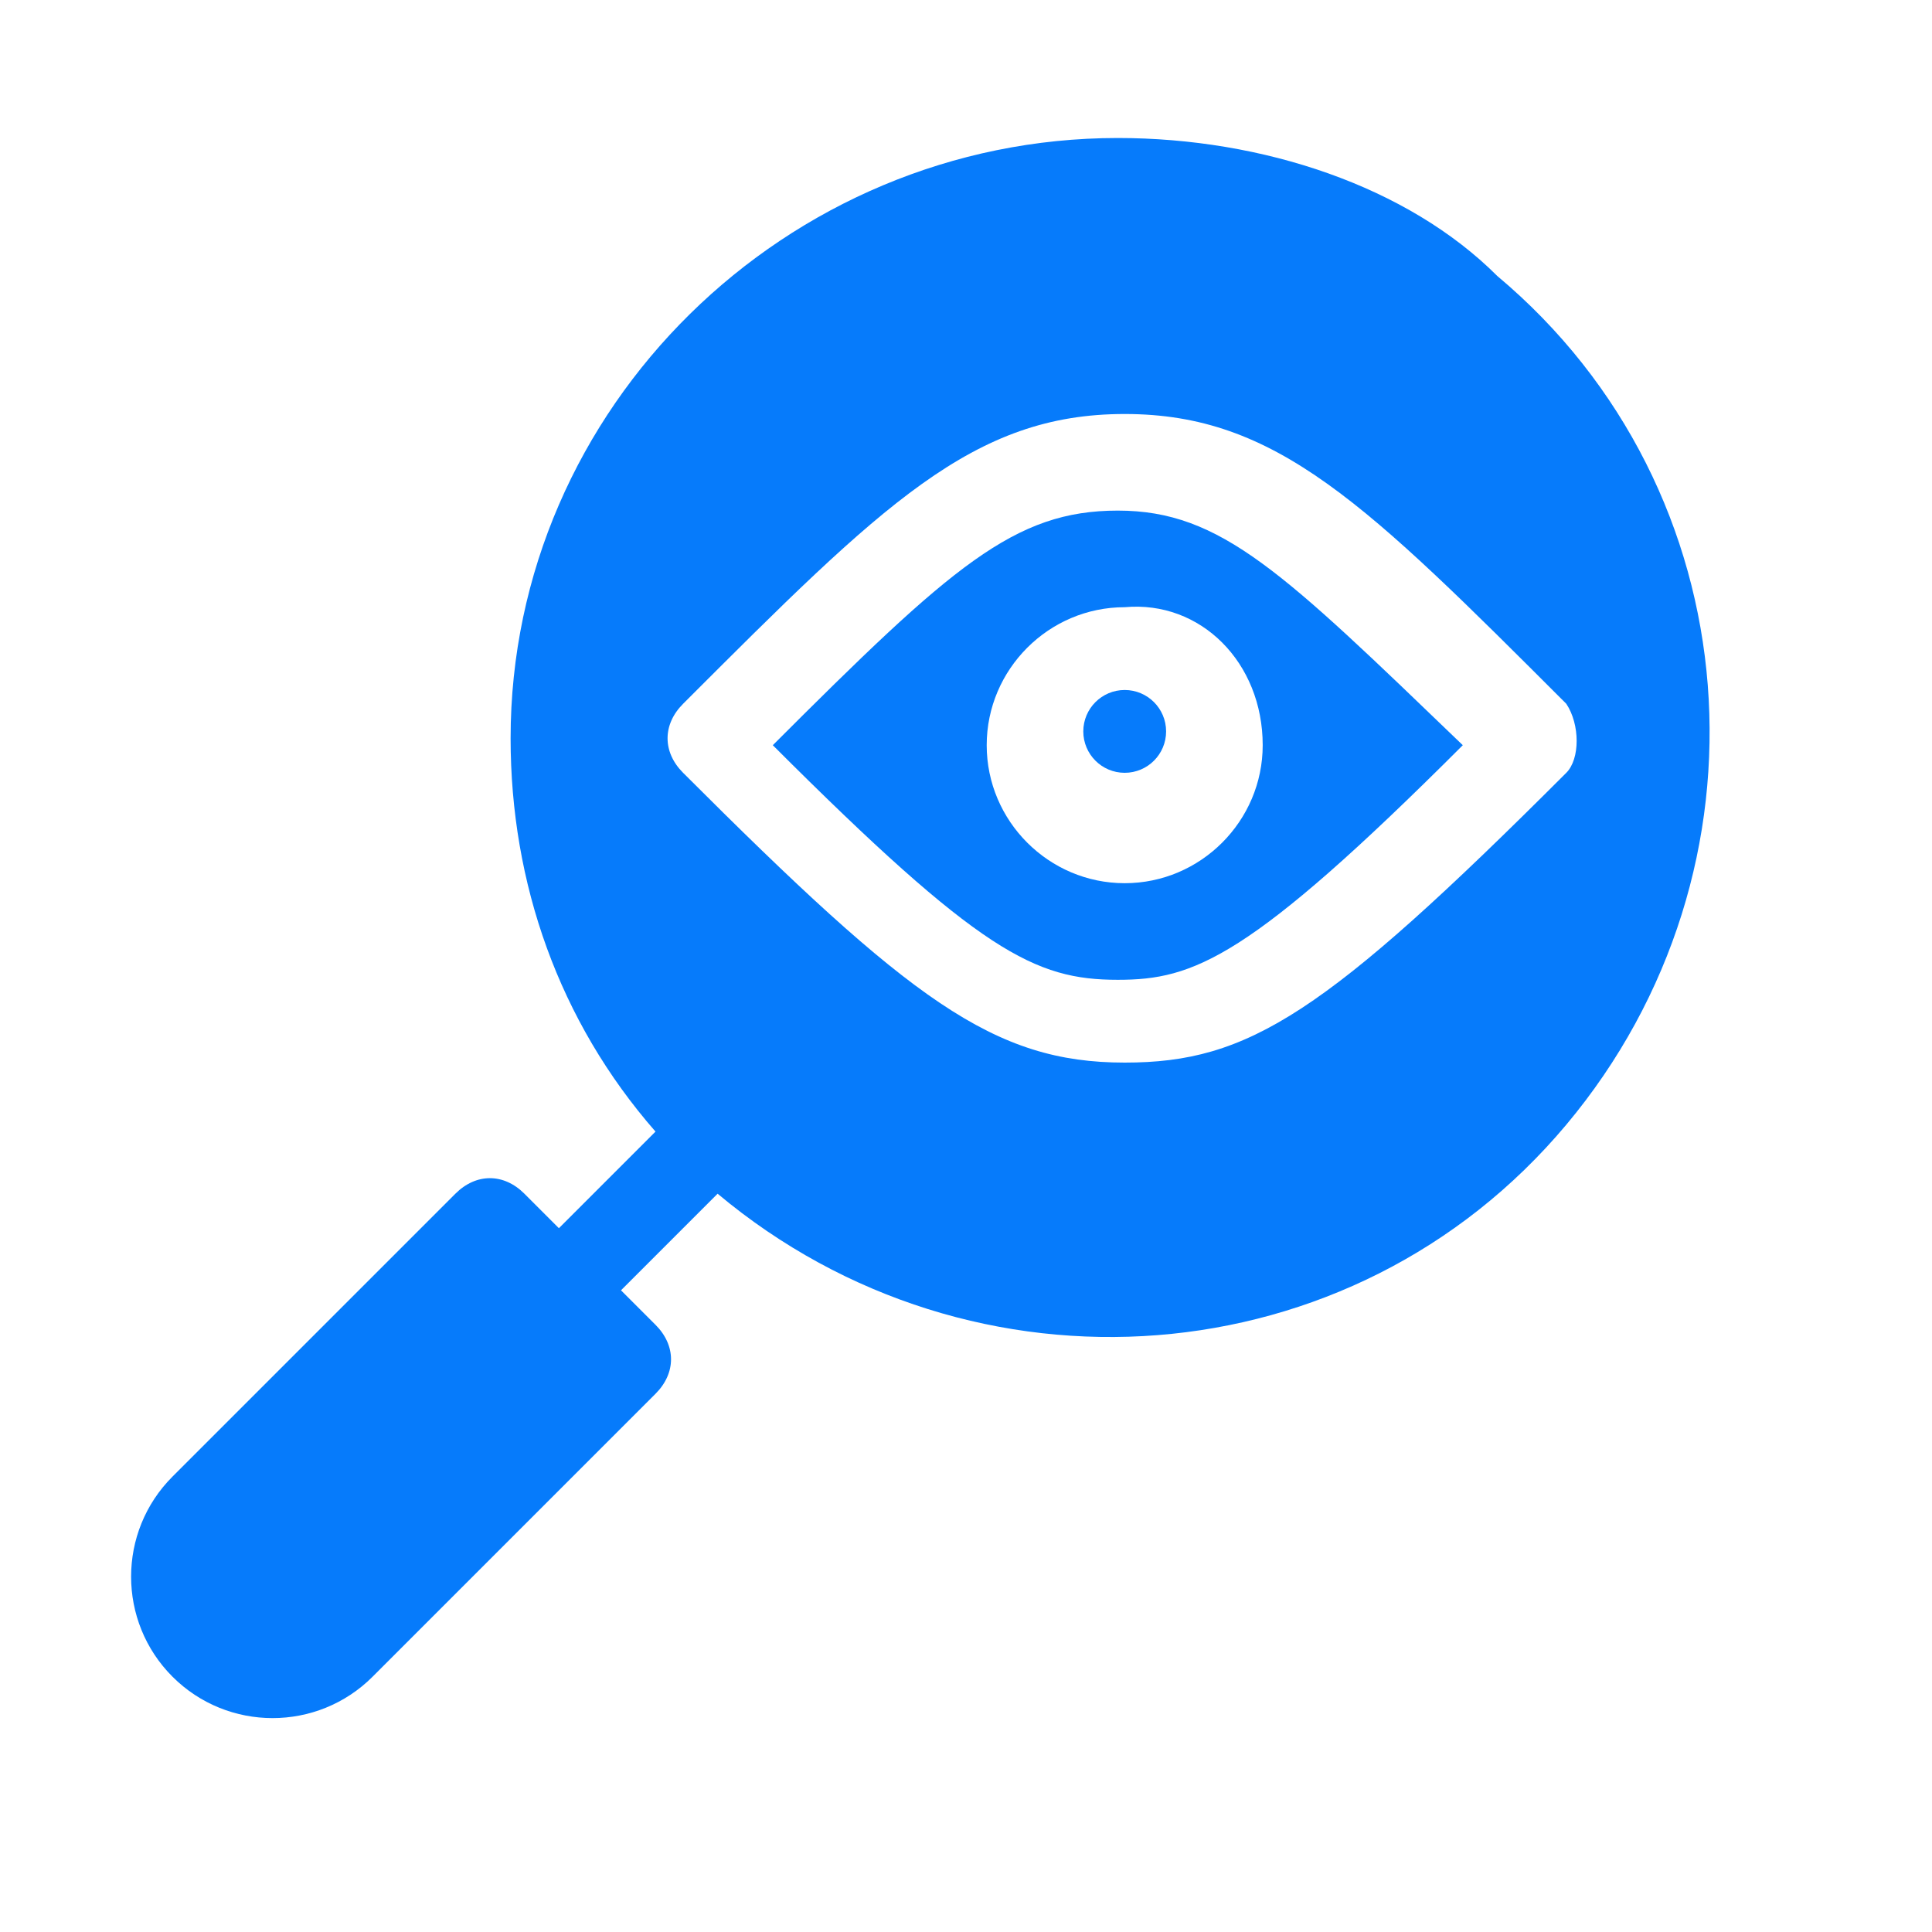
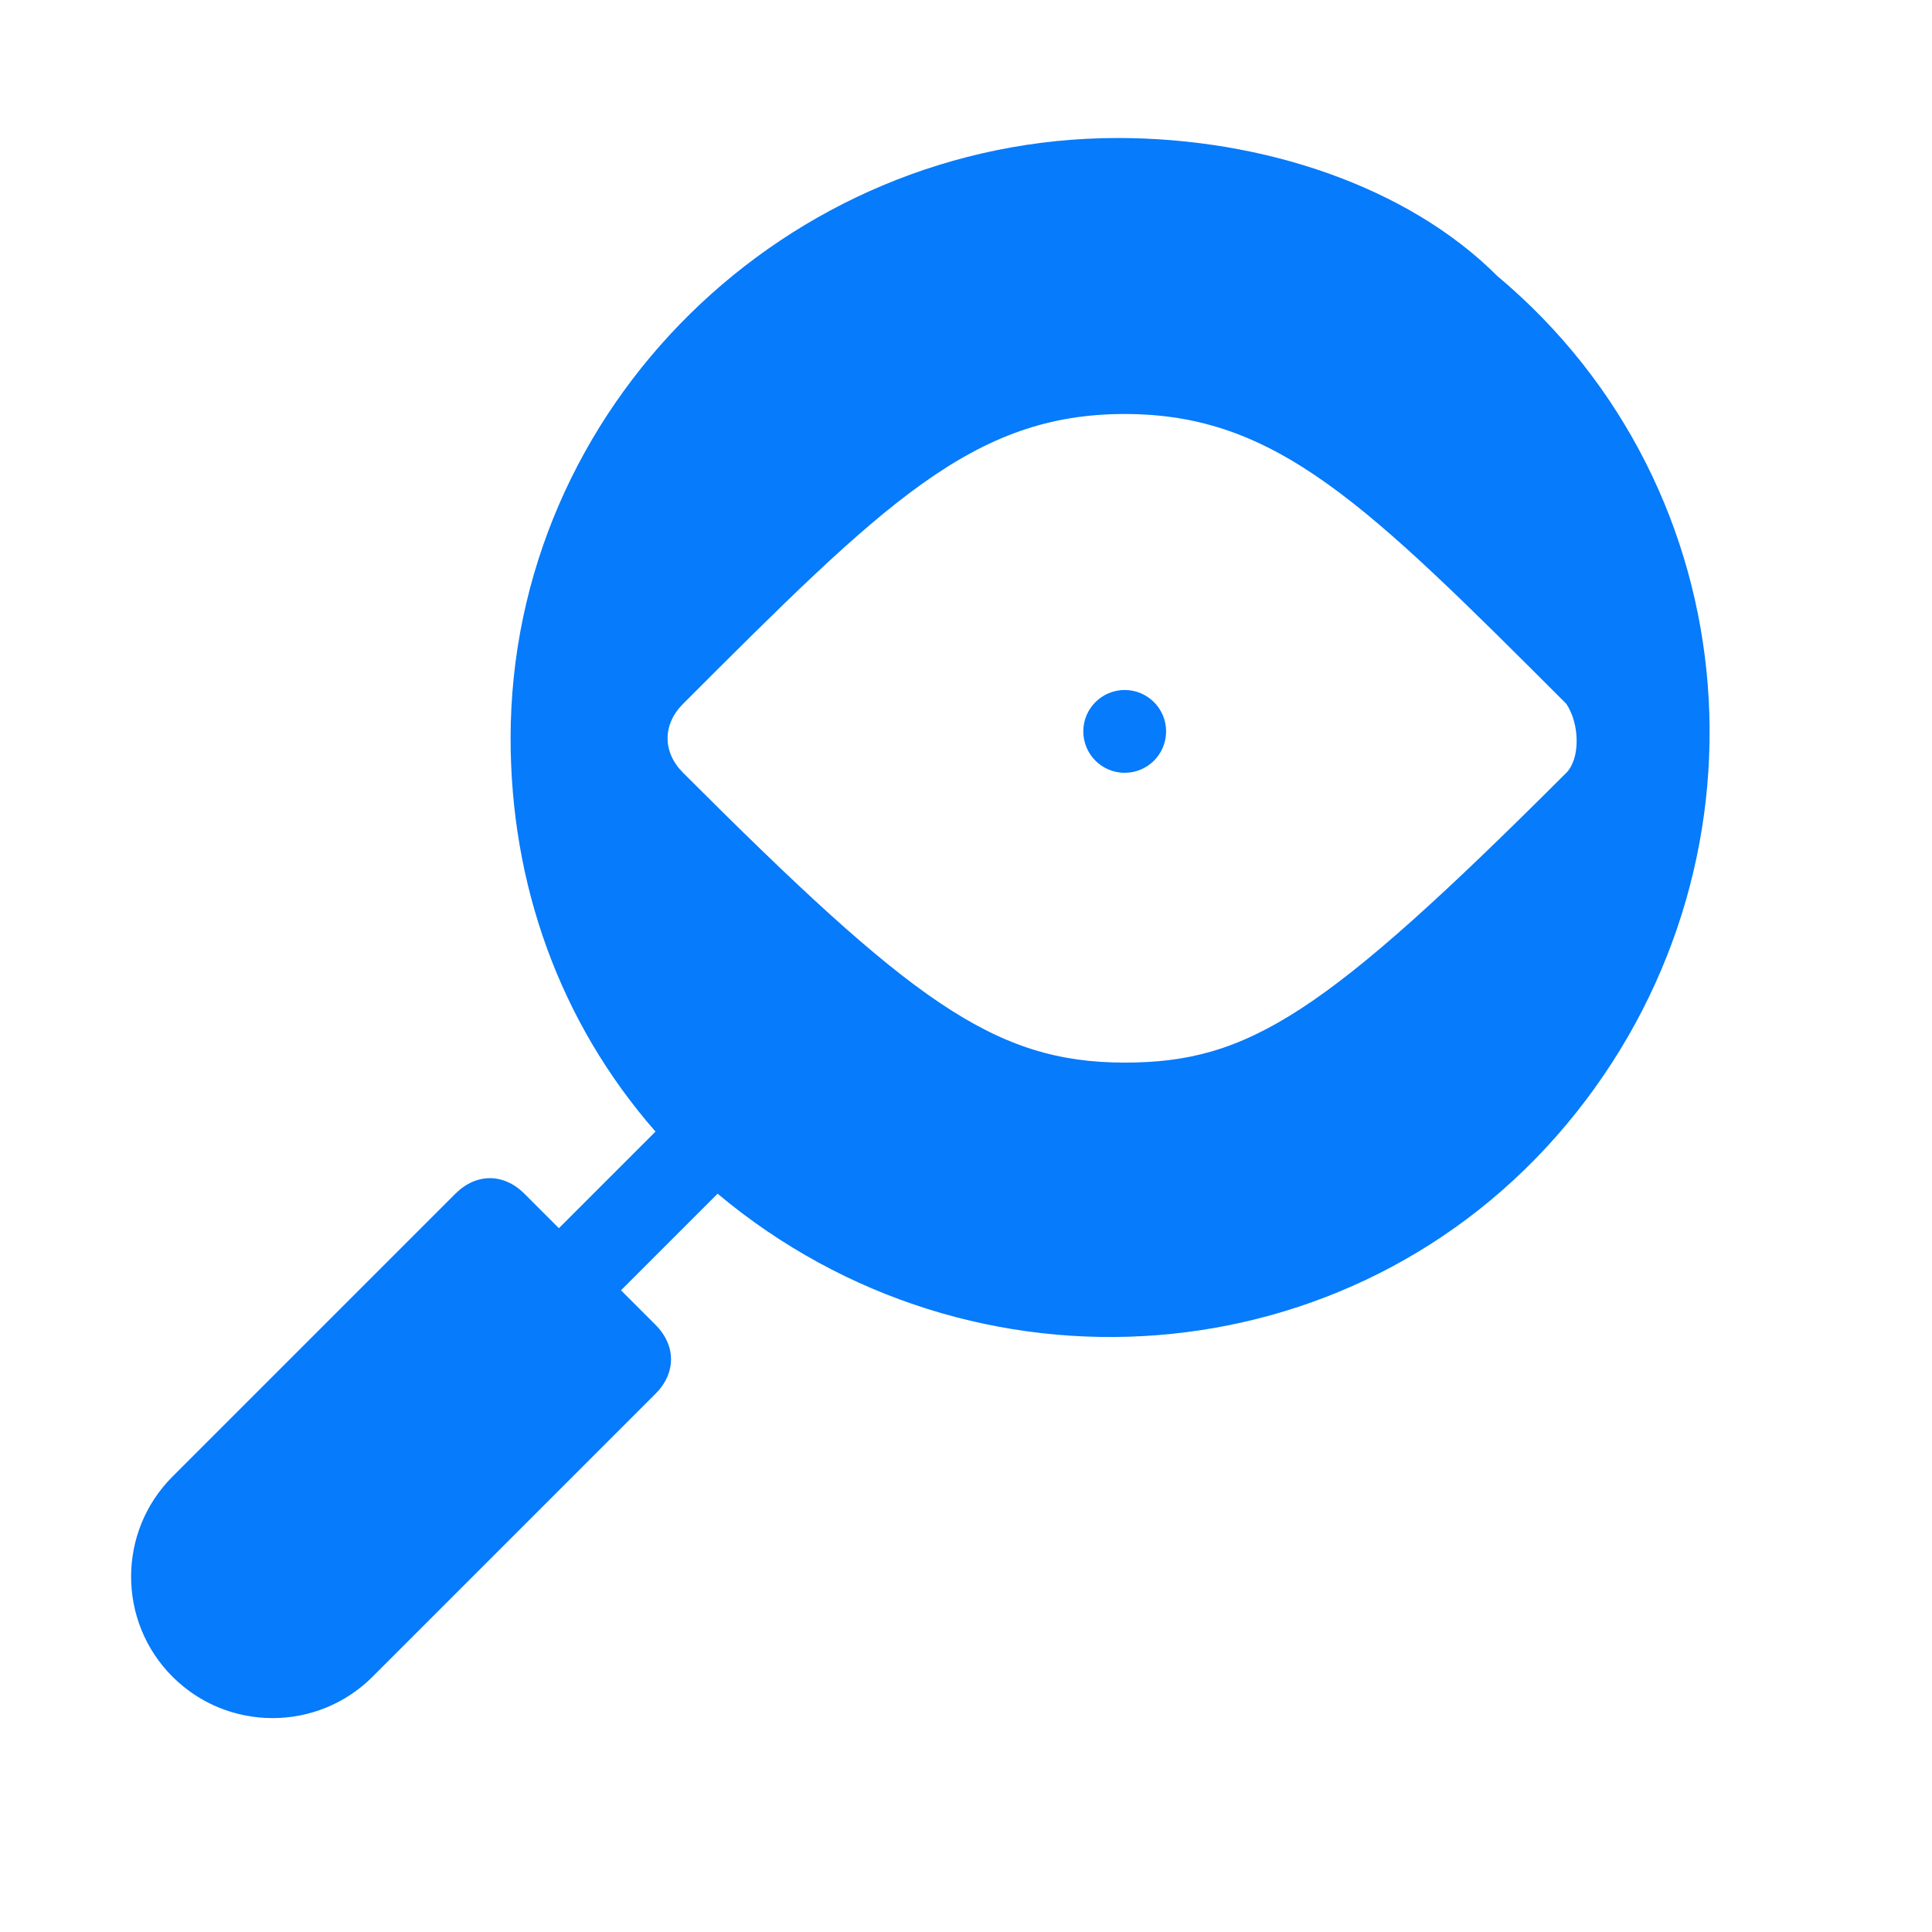
<svg xmlns="http://www.w3.org/2000/svg" version="1.1" id="圖層_1" x="0px" y="0px" viewBox="0 0 28 28" style="enable-background:new 0 0 28 28;" xml:space="preserve">
  <style type="text/css">
	.st0{fill:none;}
	.st1{display:none;}
	.st2{display:inline;fill:#FFFFFF;}
	.st3{fill:#067BFB;}
</style>
  <g id="Group_403" transform="translate(-16153 -13975)">
-     <rect id="Rectangle_234" x="16125" y="13975" class="st0" width="56" height="28" />
    <g id="_001-investigation" transform="translate(16155 13977)" class="st1">
      <path id="Path_13797" class="st2" d="M-18.8,8.8c3,3,3.8,3.4,5,3.4c1.1,0,1.9-0.3,5-3.4c-2.6-2.5-3.5-3.4-5-3.4    S-16.2,6.2-18.8,8.8z M-11.7,8.8c0,1.1-0.9,2-2,2s-2-0.9-2-2c0-1.1,0.9-2,2-2C-12.6,6.7-11.7,7.6-11.7,8.8L-11.7,8.8z" />
-       <ellipse id="Ellipse_20" class="st2" cx="-13.7" cy="8.6" rx="0.6" ry="0.6" />
-       <path id="Path_13798" class="st2" d="M-13.8,0c-4.8,0-8.8,3.9-8.8,8.7c0,2.1,0.7,4.1,2.1,5.7l-1.4,1.4l-0.5-0.5    c-0.3-0.3-0.7-0.3-1,0l-4.1,4.1c-0.8,0.8-0.8,2.1,0,2.9c0.8,0.8,2.1,0.8,2.9,0l4.1-4.1c0.3-0.3,0.3-0.7,0-1l-0.5-0.5l1.4-1.4    c3.7,3.1,9.2,2.7,12.3-1s2.7-9.2-1-12.3C-9.6,0.7-11.7,0-13.8,0z M-7.3,9.2c-3.5,3.5-4.6,4.2-6.4,4.2c-1.9,0-3.1-0.9-6.4-4.2    c-0.3-0.3-0.3-0.7,0-1c2.9-2.9,4.2-4.2,6.4-4.2s3.5,1.3,6.4,4.2C-7.1,8.5-7.1,9-7.3,9.2z" />
    </g>
    <g id="_001-investigation-2" transform="translate(16183 13977)">
-       <path id="Path_13797-2" class="st3" d="M-18.8,8.8c3,3,3.8,3.4,5,3.4c1.1,0,1.9-0.3,5-3.4c-2.6-2.5-3.5-3.4-5-3.4    S-16.2,6.2-18.8,8.8z M-11.7,8.8c0,1.1-0.9,2-2,2s-2-0.9-2-2c0-1.1,0.9-2,2-2C-12.6,6.7-11.7,7.6-11.7,8.8L-11.7,8.8z" />
      <ellipse id="Ellipse_20-2" class="st3" cx="-13.7" cy="8.6" rx="0.6" ry="0.6" />
      <path id="Path_13798-2" class="st3" d="M-13.8,0c-4.8,0-8.8,3.9-8.8,8.7c0,2.1,0.7,4.1,2.1,5.7l-1.4,1.4l-0.5-0.5    c-0.3-0.3-0.7-0.3-1,0l-4.1,4.1c-0.8,0.8-0.8,2.1,0,2.9c0.8,0.8,2.1,0.8,2.9,0l4.1-4.1c0.3-0.3,0.3-0.7,0-1l-0.5-0.5l1.4-1.4    c3.7,3.1,9.2,2.7,12.3-1s2.7-9.2-1-12.3C-9.6,0.7-11.7,0-13.8,0z M-7.3,9.2c-3.5,3.5-4.6,4.2-6.4,4.2c-1.9,0-3.1-0.9-6.4-4.2    c-0.3-0.3-0.3-0.7,0-1c2.9-2.9,4.2-4.2,6.4-4.2s3.5,1.3,6.4,4.2C-7.1,8.5-7.1,9-7.3,9.2z" />
    </g>
  </g>
</svg>